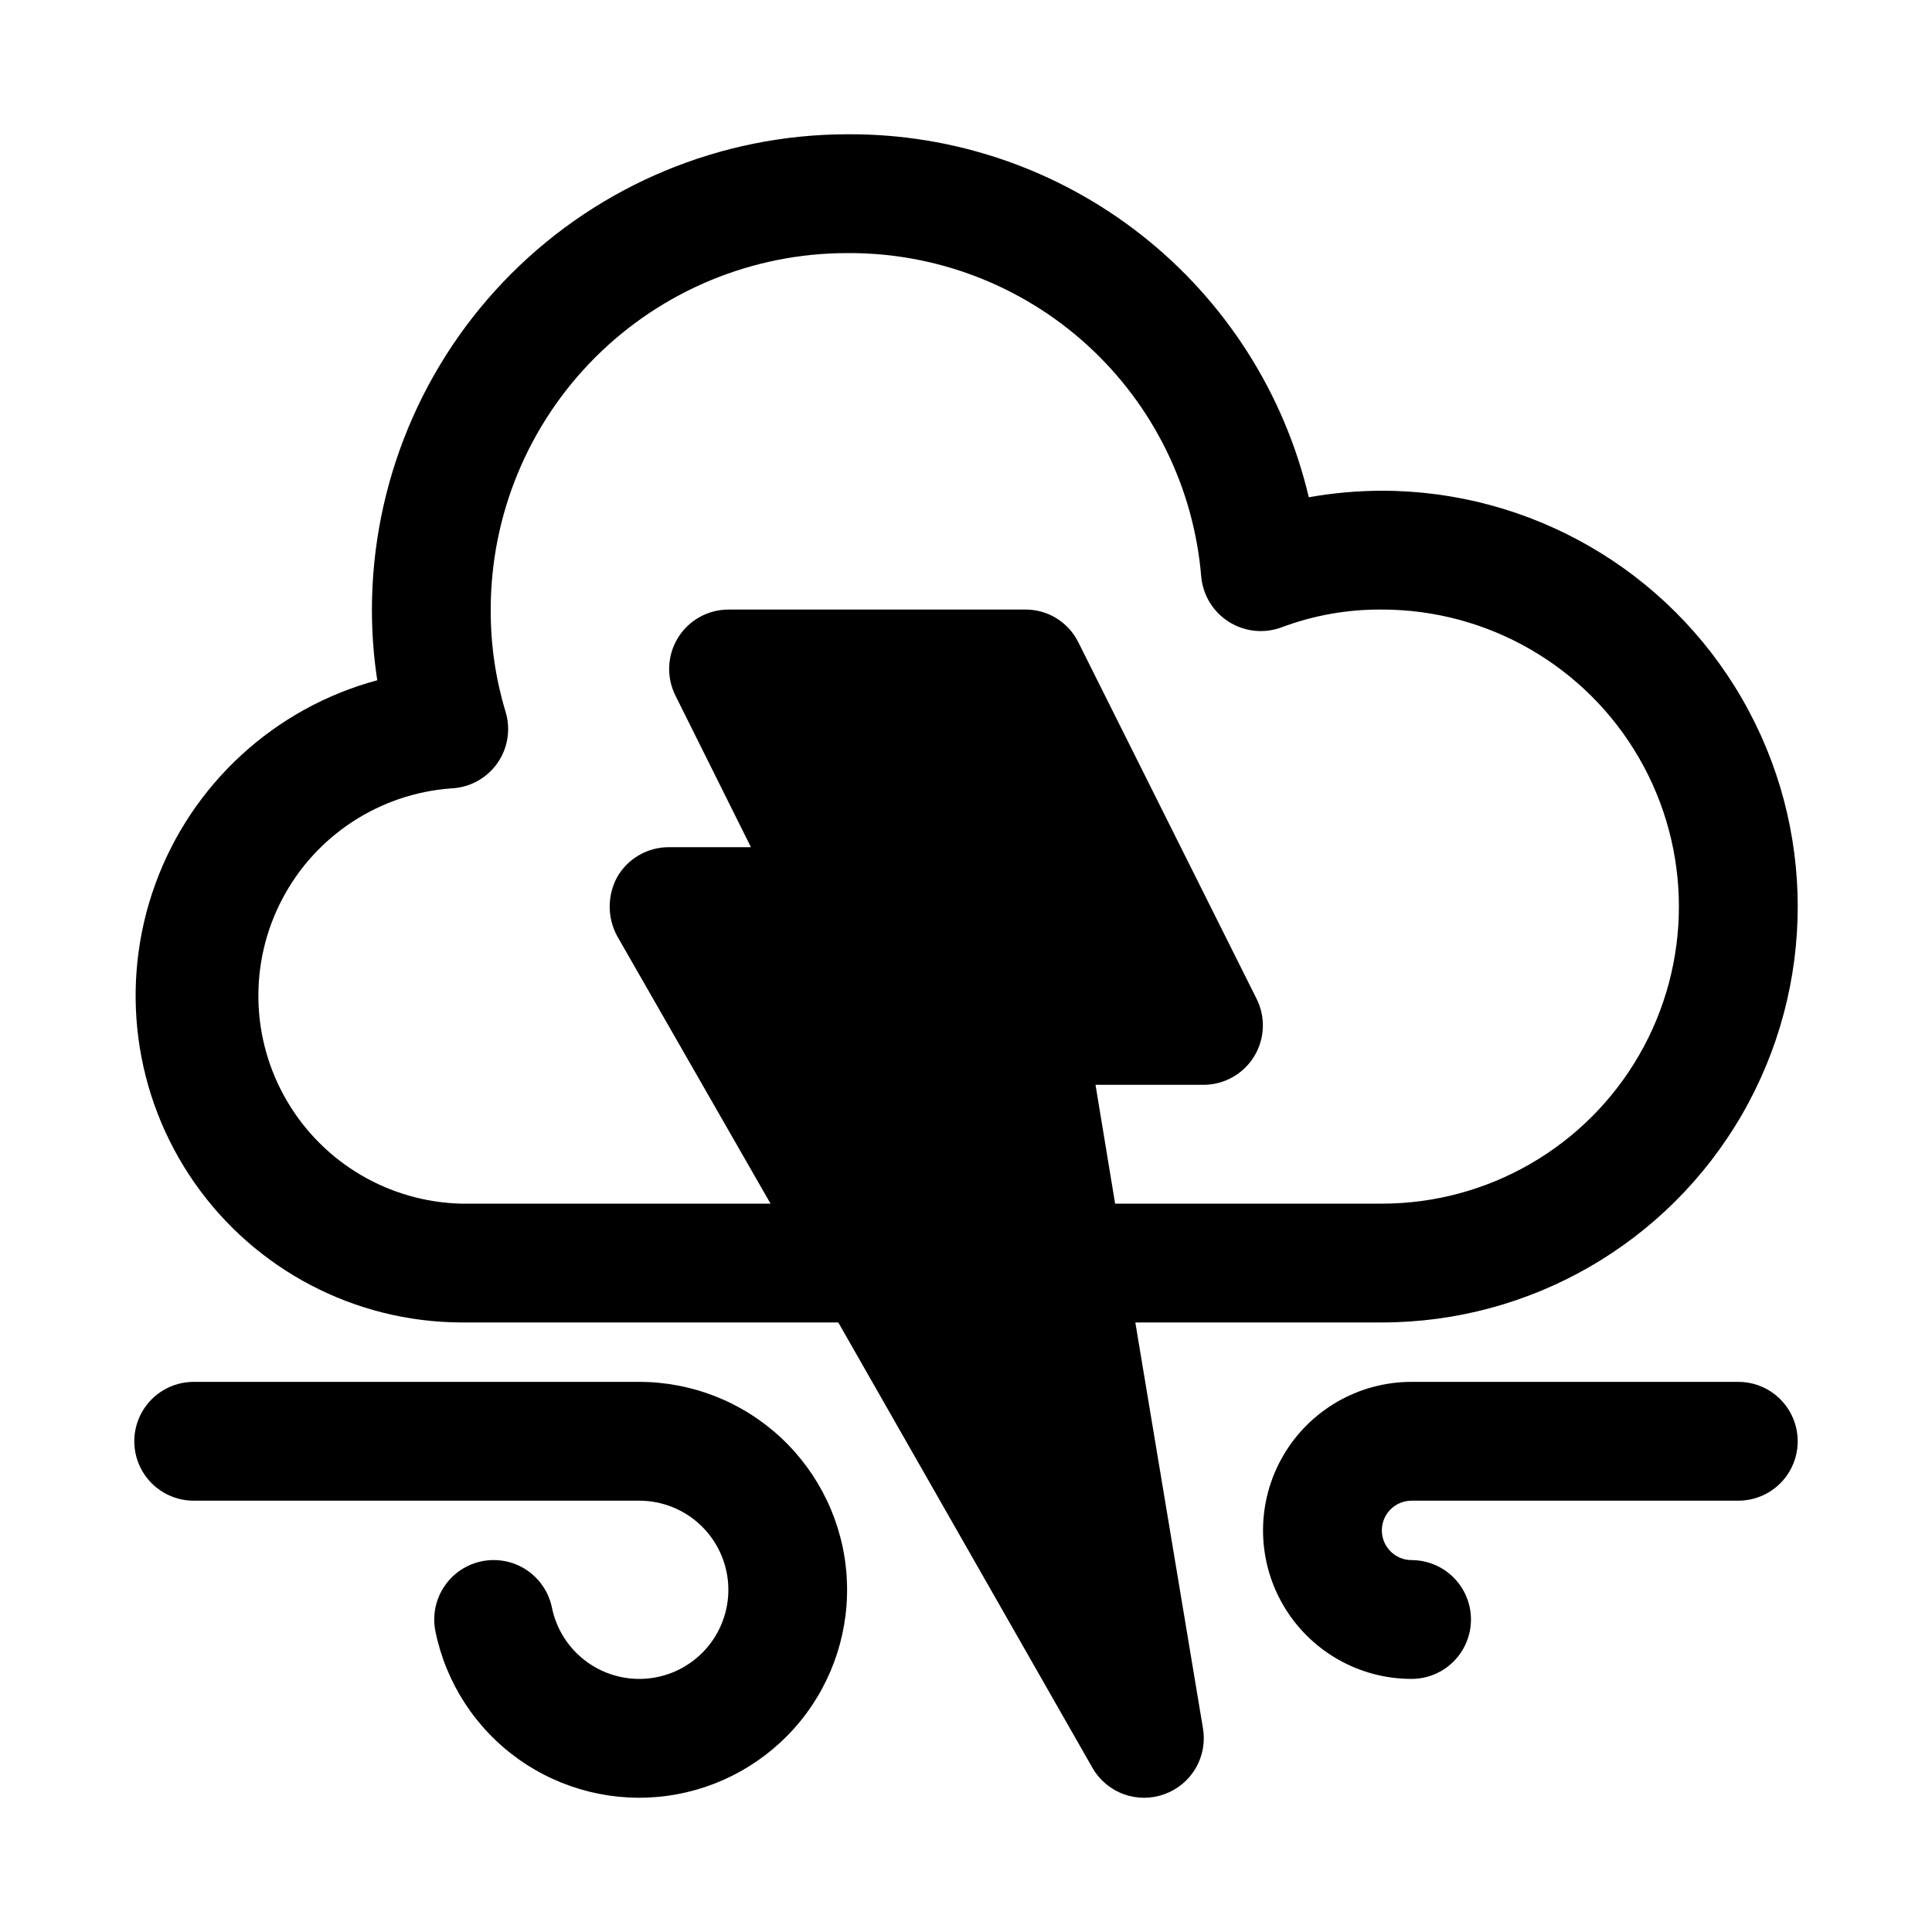
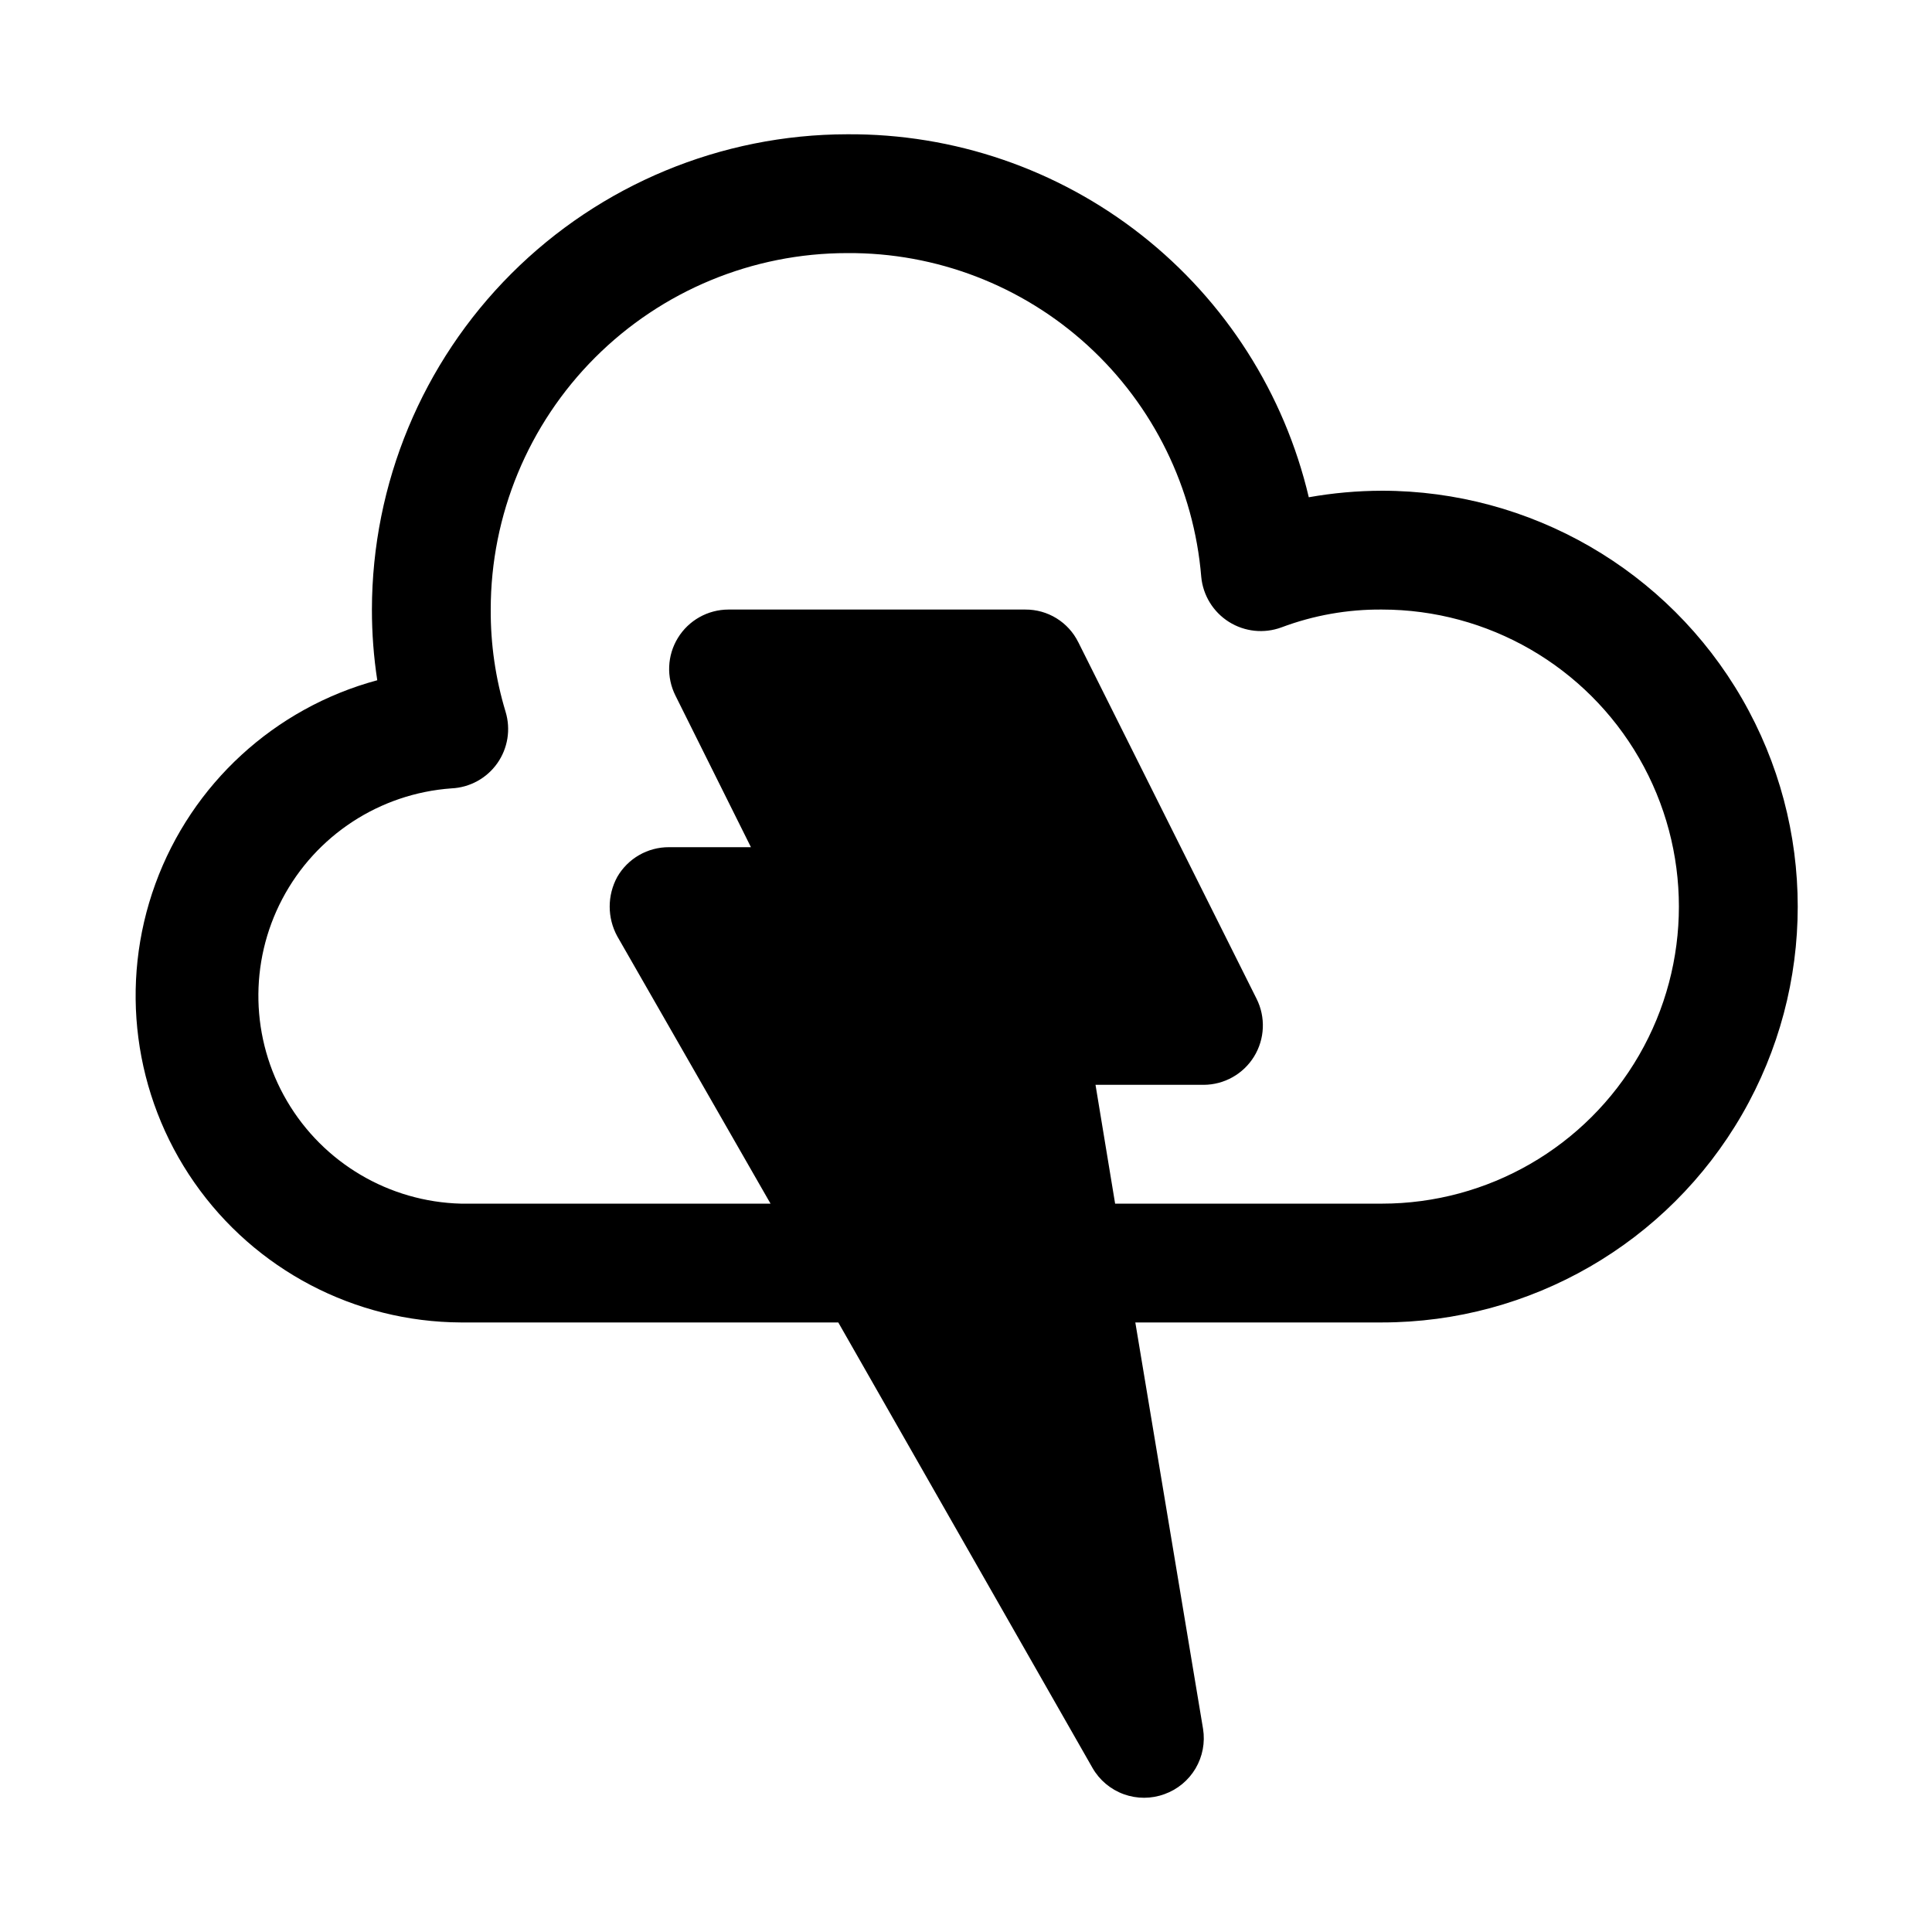
<svg xmlns="http://www.w3.org/2000/svg" fill="#000000" width="800px" height="800px" version="1.1" viewBox="144 144 512 512">
  <g>
    <path d="m510.21 274.05c-6.492 0.016-12.973 0.594-19.367 1.73-6.484-27.516-22.117-52.016-44.34-69.492-22.223-17.477-49.719-26.891-77.988-26.703-33.391 0.047-65.402 13.332-89.012 36.941-23.613 23.609-36.895 55.621-36.941 89.012-0.004 6.269 0.469 12.535 1.418 18.734-27.219 7.344-49.156 27.48-58.805 53.969s-5.797 56.016 10.324 79.145c16.117 23.129 42.488 36.961 70.68 37.078h99.977l67.383 118.08c1.848 3.215 4.773 5.672 8.262 6.938 3.484 1.266 7.305 1.266 10.785-0.012 3.461-1.238 6.375-3.648 8.246-6.809 1.867-3.164 2.57-6.883 1.988-10.508l-17.949-107.69h65.34c39.375 0 75.758-21.004 95.441-55.102 19.688-34.098 19.688-76.109 0-110.21-19.684-34.098-56.066-55.102-95.441-55.102zm0 188.93h-70.691l-5.195-31.488h28.656c5.453-0.02 10.516-2.859 13.367-7.508 2.856-4.652 3.098-10.449 0.645-15.324l-47.23-94.465-0.004 0.004c-1.289-2.613-3.289-4.809-5.766-6.34-2.477-1.531-5.332-2.336-8.246-2.32h-78.719c-5.457 0.016-10.516 2.856-13.371 7.508-2.856 4.648-3.098 10.445-0.641 15.32l19.992 40.148h-21.727c-2.773-0.012-5.5 0.711-7.906 2.094-2.406 1.383-4.402 3.375-5.789 5.777-2.68 4.906-2.68 10.836 0 15.742l40.617 70.852h-82.023c-19.051-0.488-36.496-10.777-46.133-27.215-9.641-16.434-10.105-36.684-1.227-53.543 8.875-16.863 25.832-27.938 44.84-29.297 4.852-0.227 9.328-2.68 12.129-6.648 2.801-3.973 3.609-9.012 2.195-13.66-2.66-8.777-3.984-17.906-3.934-27.078 0-25.055 9.953-49.082 27.668-66.797 17.715-17.715 41.742-27.668 66.797-27.668 23.578-0.168 46.348 8.582 63.75 24.492 17.402 15.914 28.145 37.812 30.082 61.312 0.461 4.898 3.168 9.305 7.332 11.926 4.164 2.621 9.309 3.16 13.922 1.457 8.504-3.195 17.523-4.797 26.609-4.723 28.125 0 54.113 15.004 68.172 39.359 14.062 24.355 14.062 54.363 0 78.719-14.059 24.359-40.047 39.363-68.172 39.363z" />
-     <path d="m604.67 510.21h-86.594c-14.062 0-27.055 7.5-34.086 19.68-7.031 12.18-7.031 27.184 0 39.359 7.031 12.18 20.023 19.68 34.086 19.68 5.625 0 10.824-3 13.637-7.871 2.812-4.871 2.812-10.871 0-15.742s-8.012-7.875-13.637-7.875c-4.348 0-7.871-3.523-7.871-7.871s3.523-7.871 7.871-7.871h86.594c5.625 0 10.82-3 13.633-7.871 2.812-4.871 2.812-10.875 0-15.746s-8.008-7.871-13.633-7.871z" />
-     <path d="m313.41 510.21h-118.08c-5.625 0-10.82 3-13.633 7.871s-2.812 10.875 0 15.746c2.812 4.871 8.008 7.871 13.633 7.871h118.08c5.988 0 11.754 2.277 16.129 6.367 4.371 4.094 7.027 9.691 7.43 15.668 0.402 5.977-1.484 11.879-5.273 16.52-3.785 4.637-9.195 7.664-15.133 8.465-5.934 0.801-11.949-0.684-16.832-4.152-4.883-3.465-8.266-8.66-9.465-14.527-1.125-5.516-5.106-10.012-10.445-11.797-5.34-1.781-11.223-0.582-15.438 3.148-4.211 3.734-6.117 9.43-4.992 14.945 2.797 13.691 10.688 25.809 22.078 33.902 11.391 8.09 25.434 11.555 39.281 9.688s26.469-8.93 35.309-19.75c8.84-10.82 13.238-24.598 12.305-38.539-0.93-13.941-7.125-27.008-17.328-36.555-10.203-9.551-23.652-14.863-37.625-14.871z" />
  </g>
</svg>